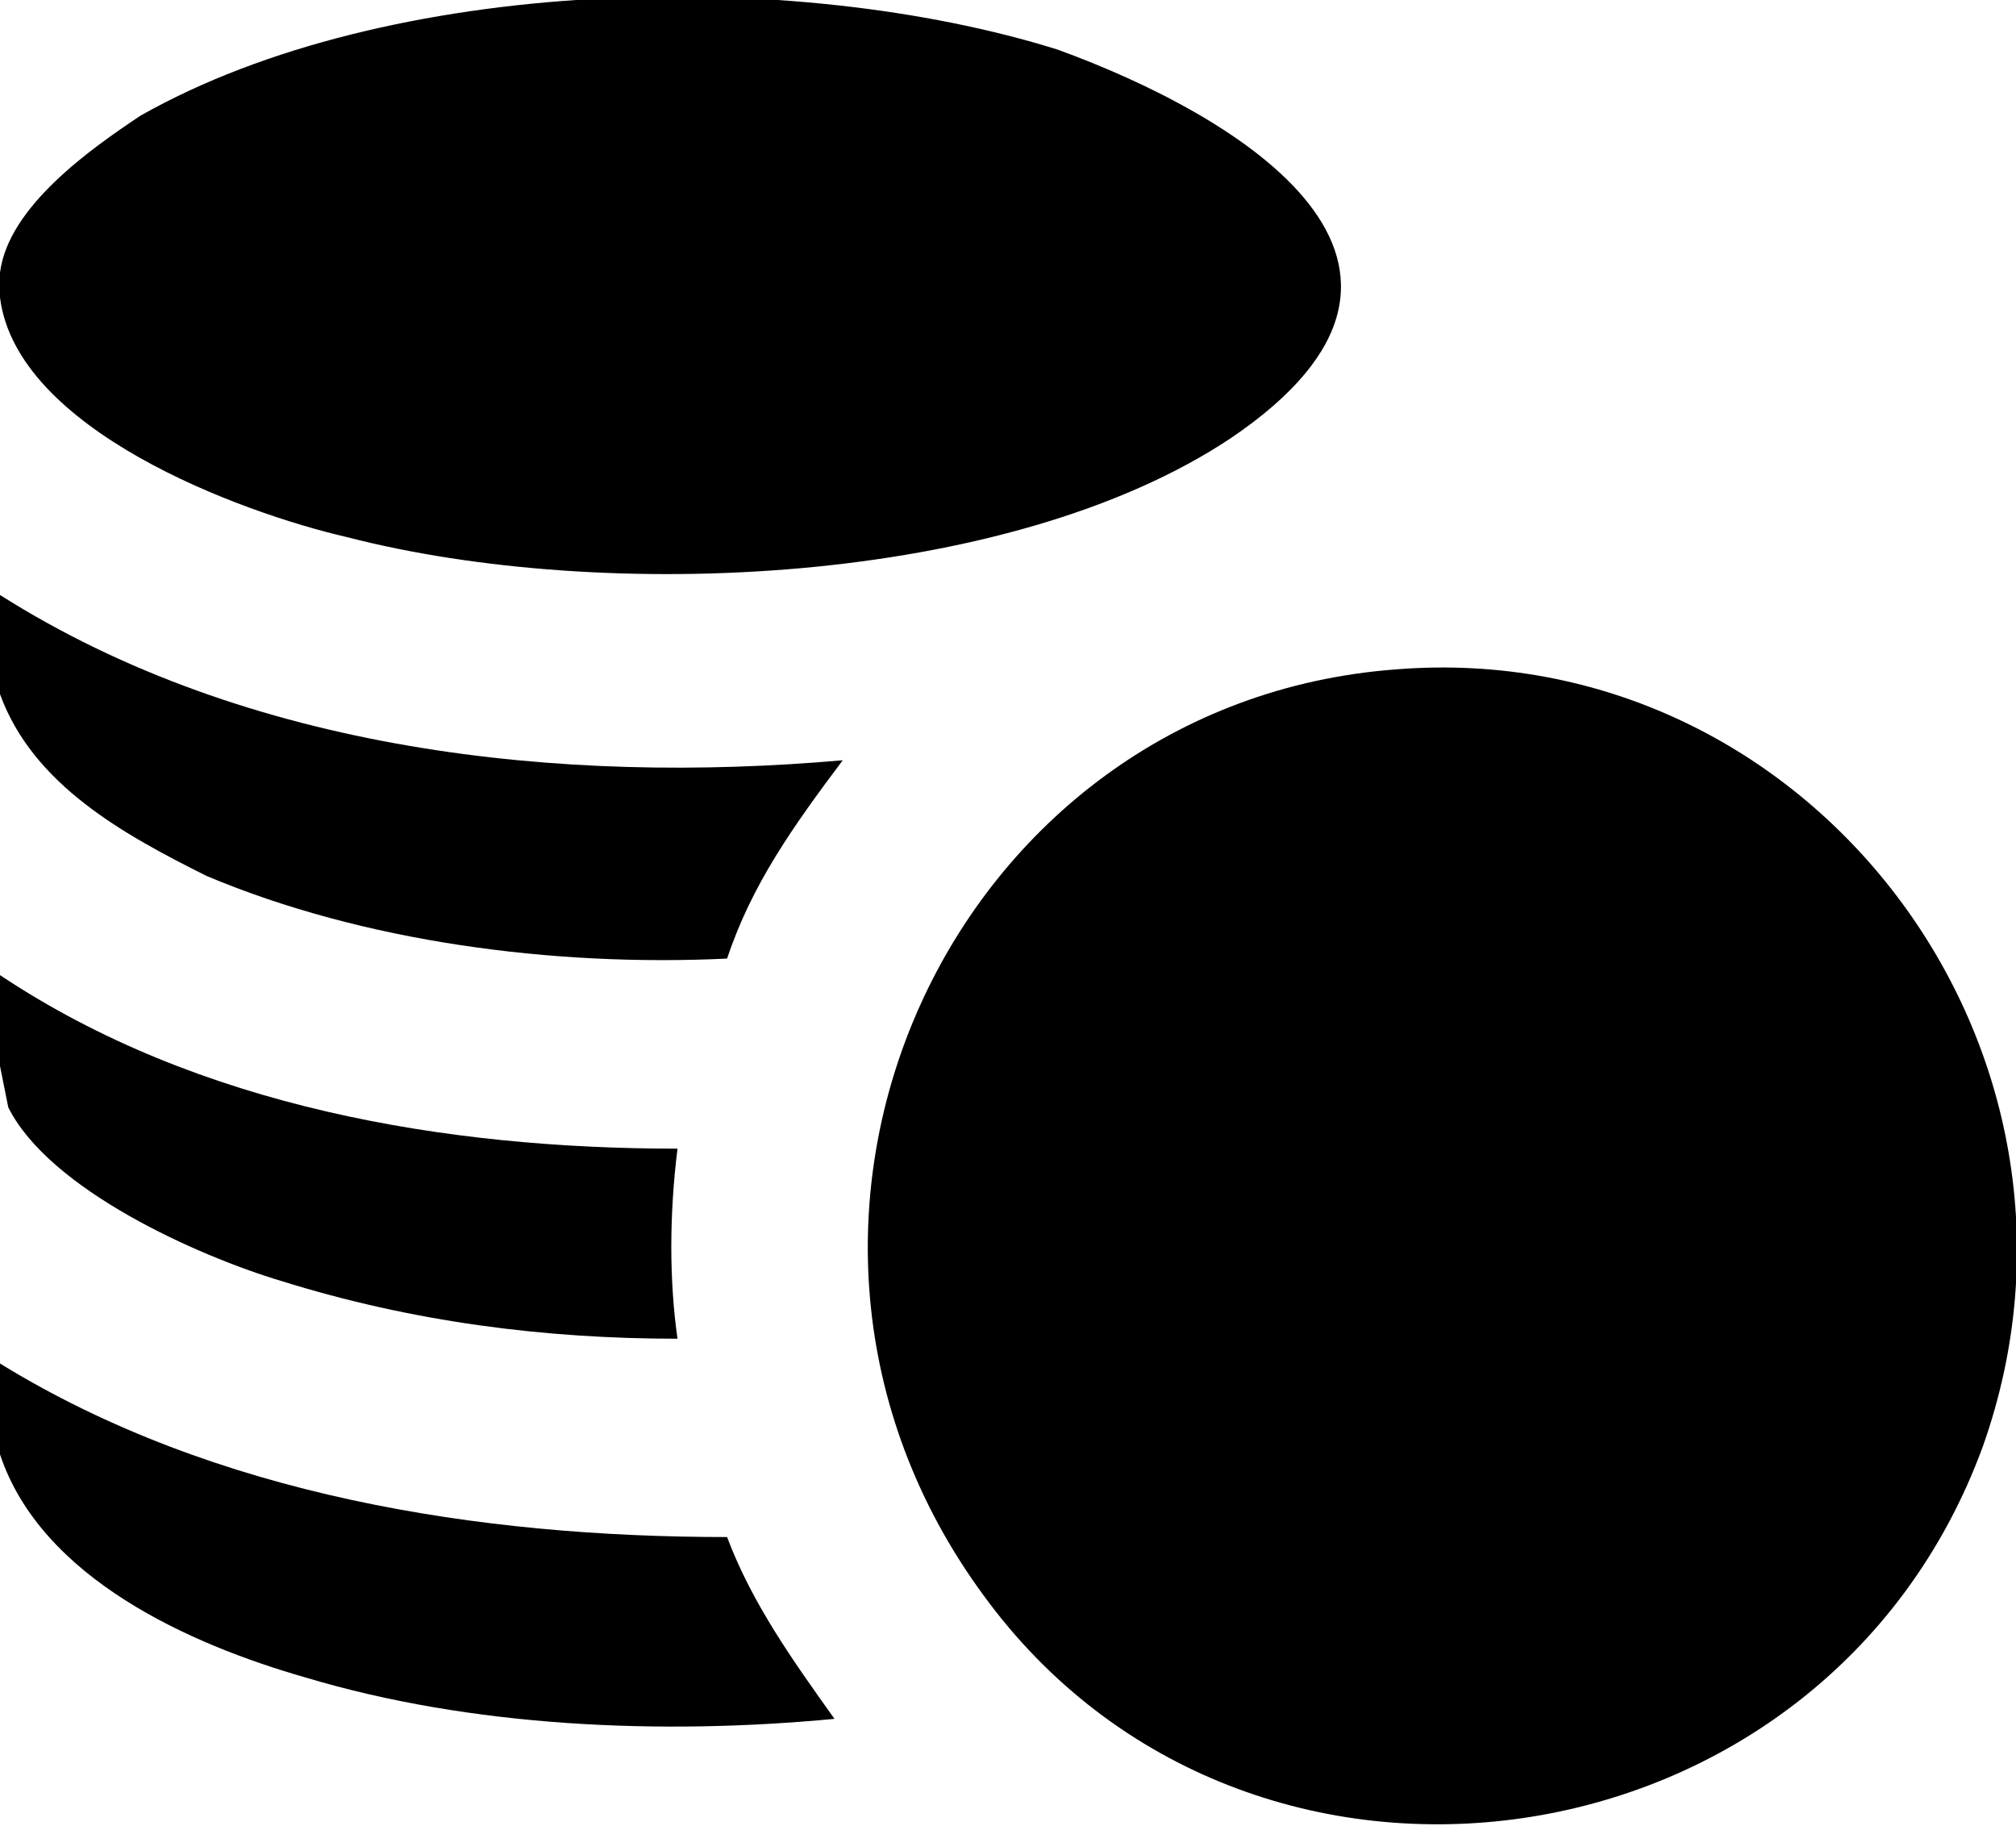
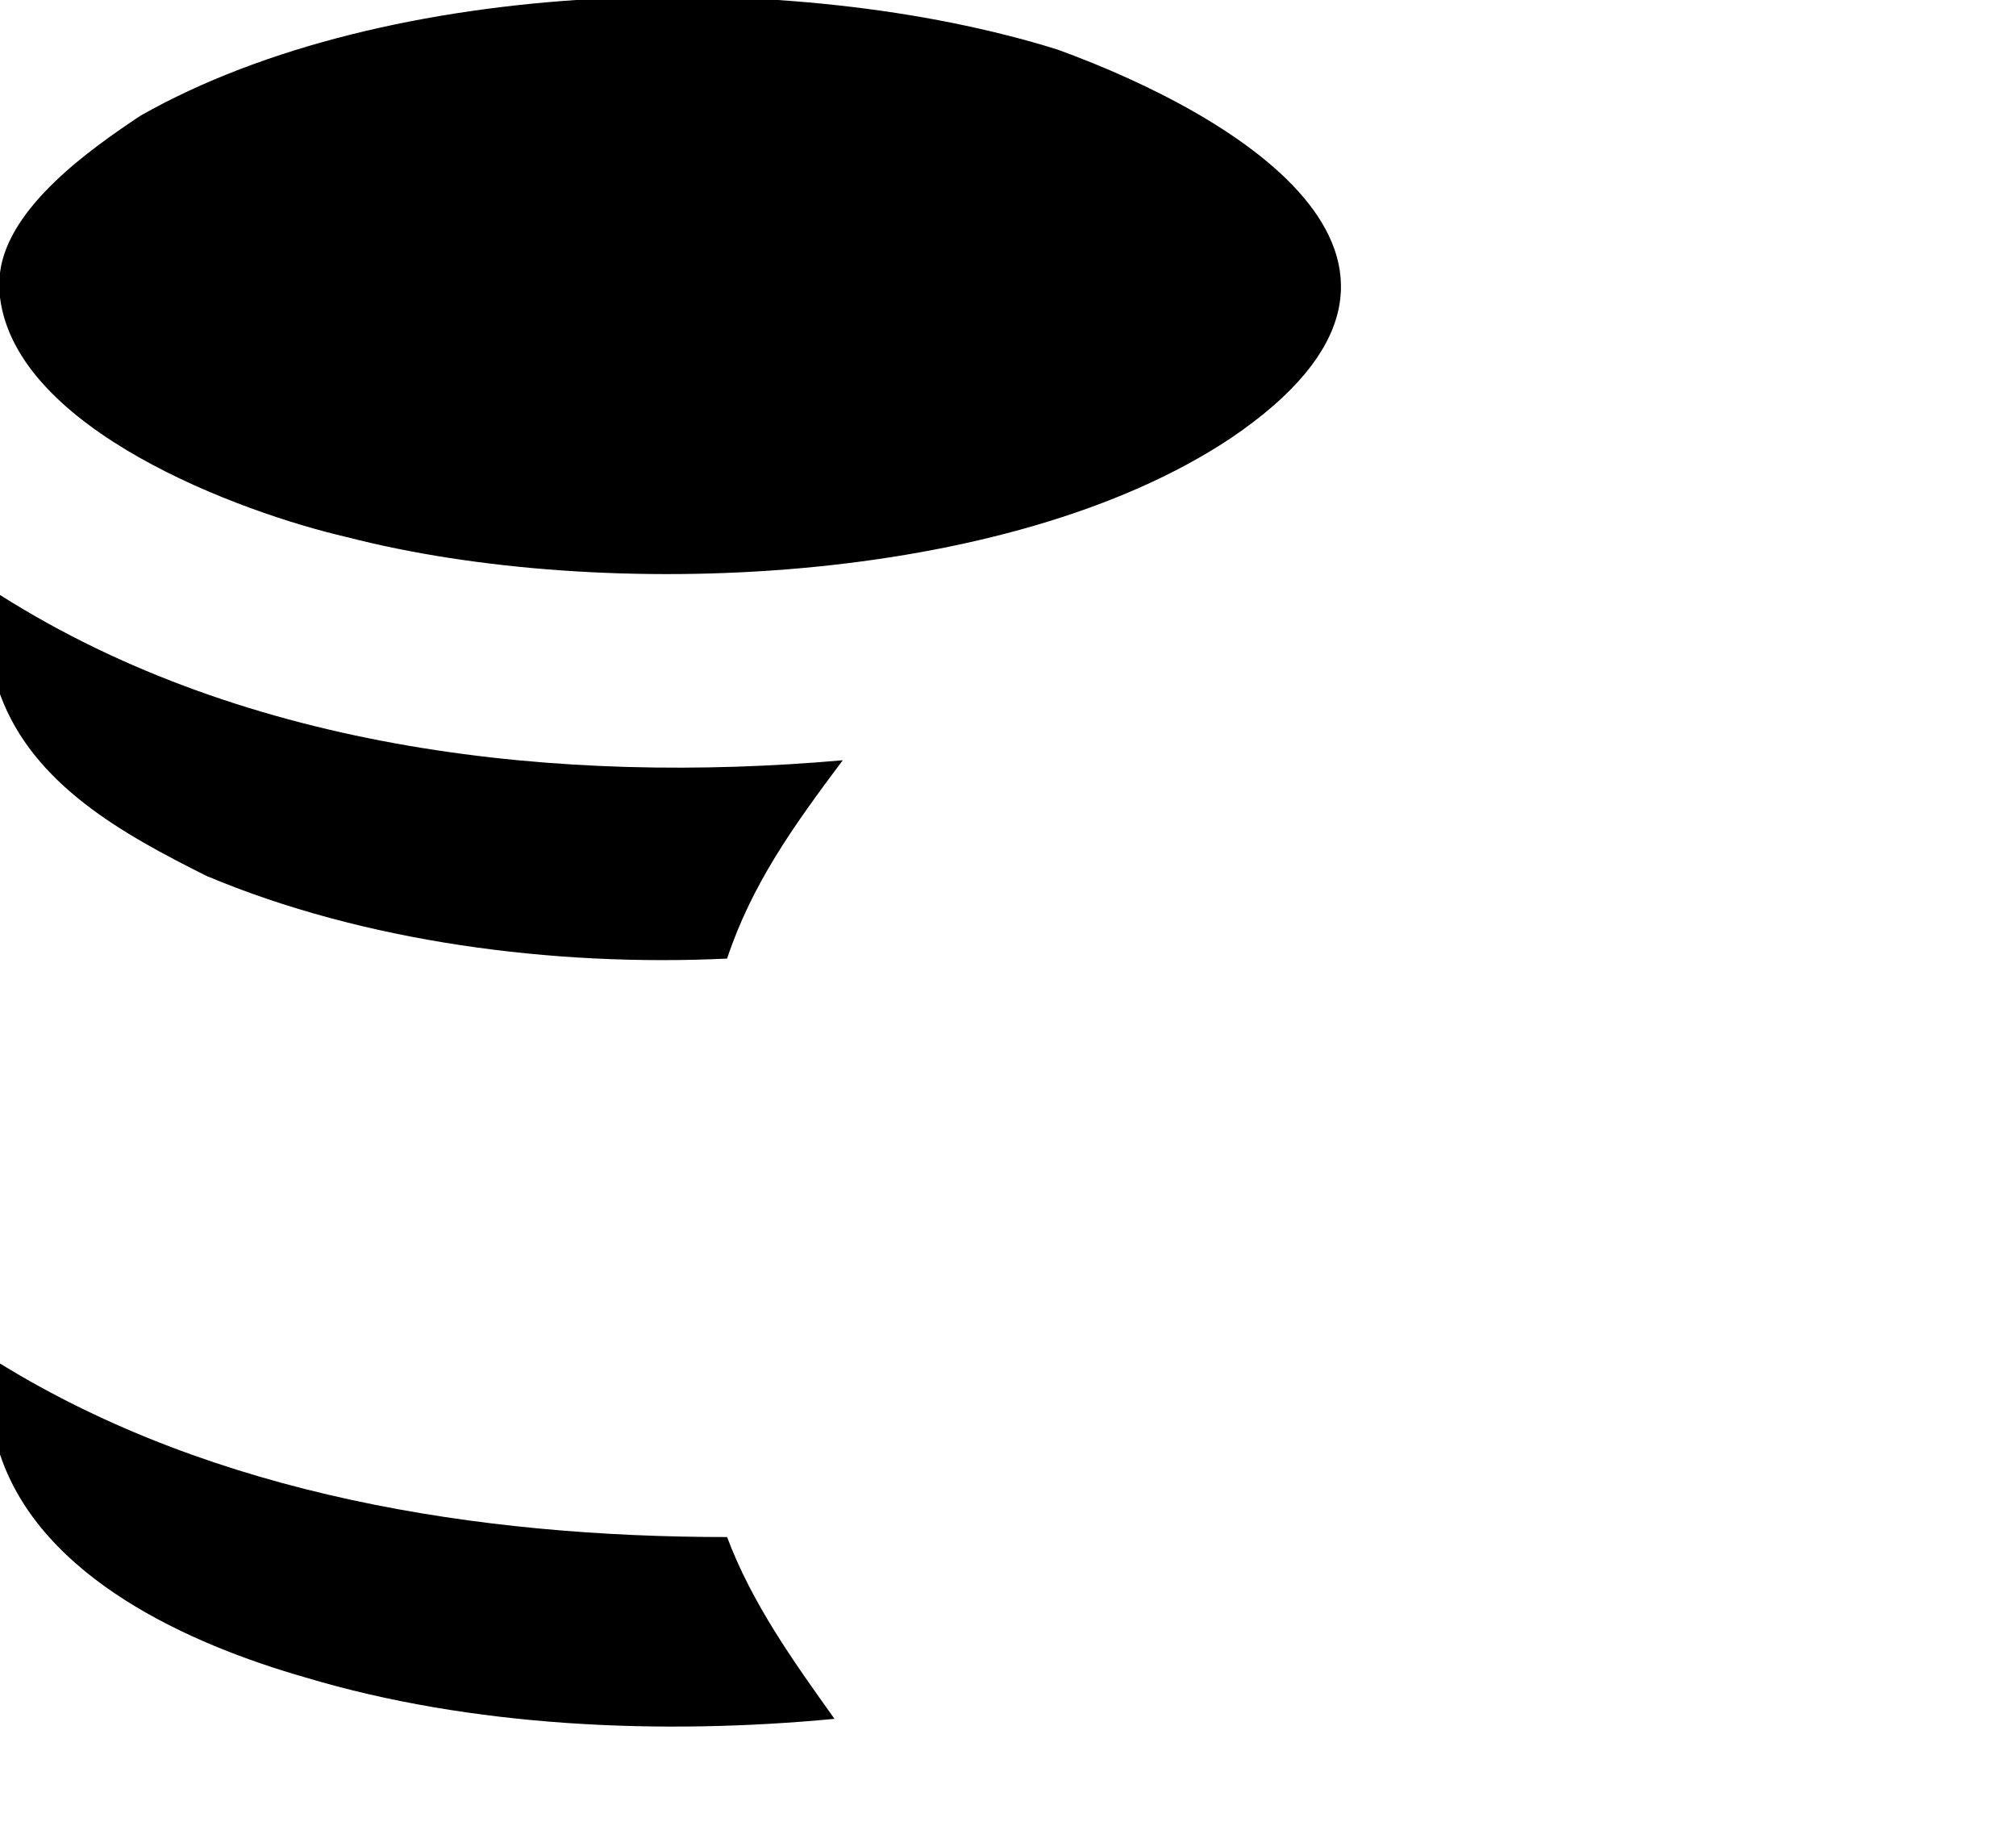
<svg xmlns="http://www.w3.org/2000/svg" version="1.1" id="Vrstva_1" x="0px" y="0px" viewBox="0 0 24.4 22.1" style="enable-background:new 0 0 24.4 22.1;" xml:space="preserve">
  <g id="yeNH2V">
    <g>
      <path d="M0,3.6c0-0.1,0-0.3,0-0.3c0.1-0.8,1.1-1.5,1.7-1.9c3-1.7,7.9-1.8,11.1-0.8C15,1.4,18,3.2,14.9,5.3    c-2.7,1.8-7.6,2-10.7,1.2C2.9,6.2,0.2,5.2,0,3.6L0,3.6z" />
      <path d="M0,7.2c3,1.9,6.8,2.3,10.2,2c-0.6,0.8-1.1,1.5-1.4,2.4c-2.1,0.1-4.4-0.2-6.3-1c-1-0.5-2.1-1.1-2.5-2.2C0,8.3,0,7.2,0,7.2z    " />
      <path d="M0,16.5c2.6,1.6,5.8,2.1,8.8,2.1c0.3,0.8,0.8,1.5,1.3,2.2C8,21,5.7,20.9,3.7,20.3c-1.4-0.4-3.2-1.2-3.7-2.7V16.5z" />
-       <path d="M0,11.8c2.4,1.6,5.4,2.1,8.2,2.1c-0.1,0.8-0.1,1.6,0,2.3c-1.6,0-3.2-0.2-4.8-0.7c-1-0.3-2.8-1.1-3.3-2.1L0,12.9V11.8z" />
-       <path d="M16.9,8.1c5-0.4,8.8,4.6,7.1,9.4c-1.9,5.2-8.9,6.2-12.1,1.8C8.6,14.8,11.5,8.5,16.9,8.1z" />
    </g>
  </g>
</svg>